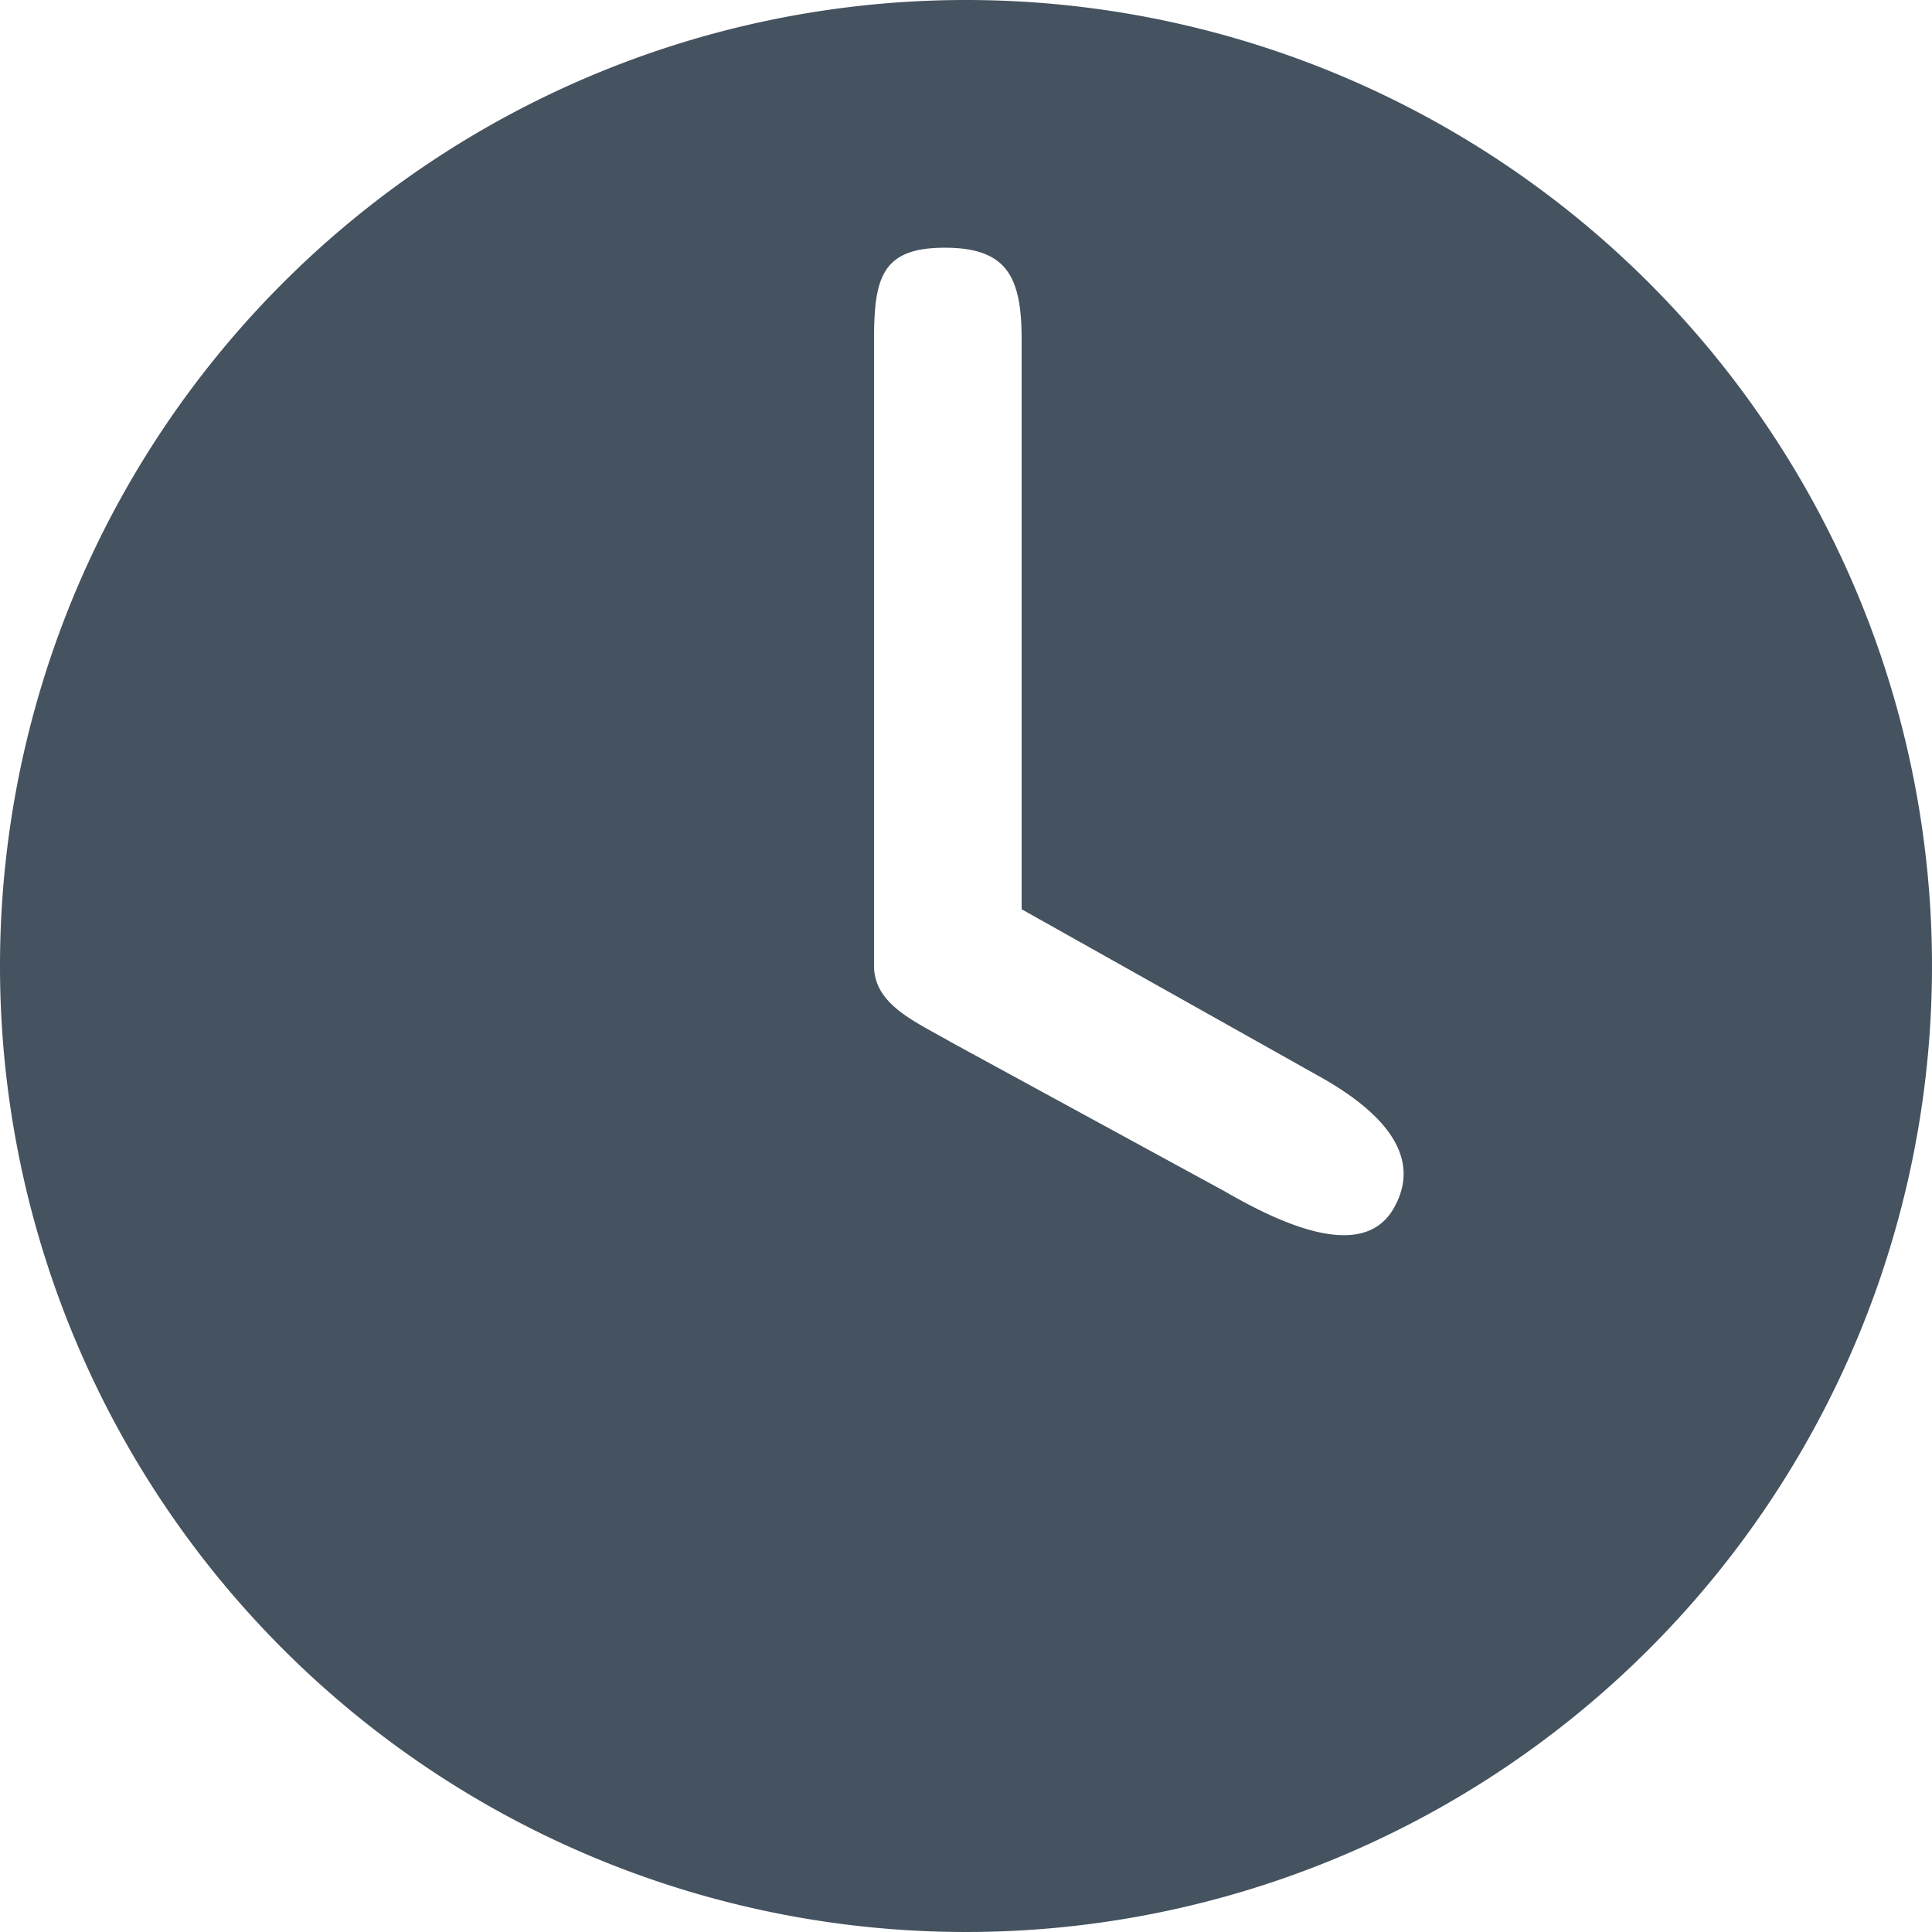
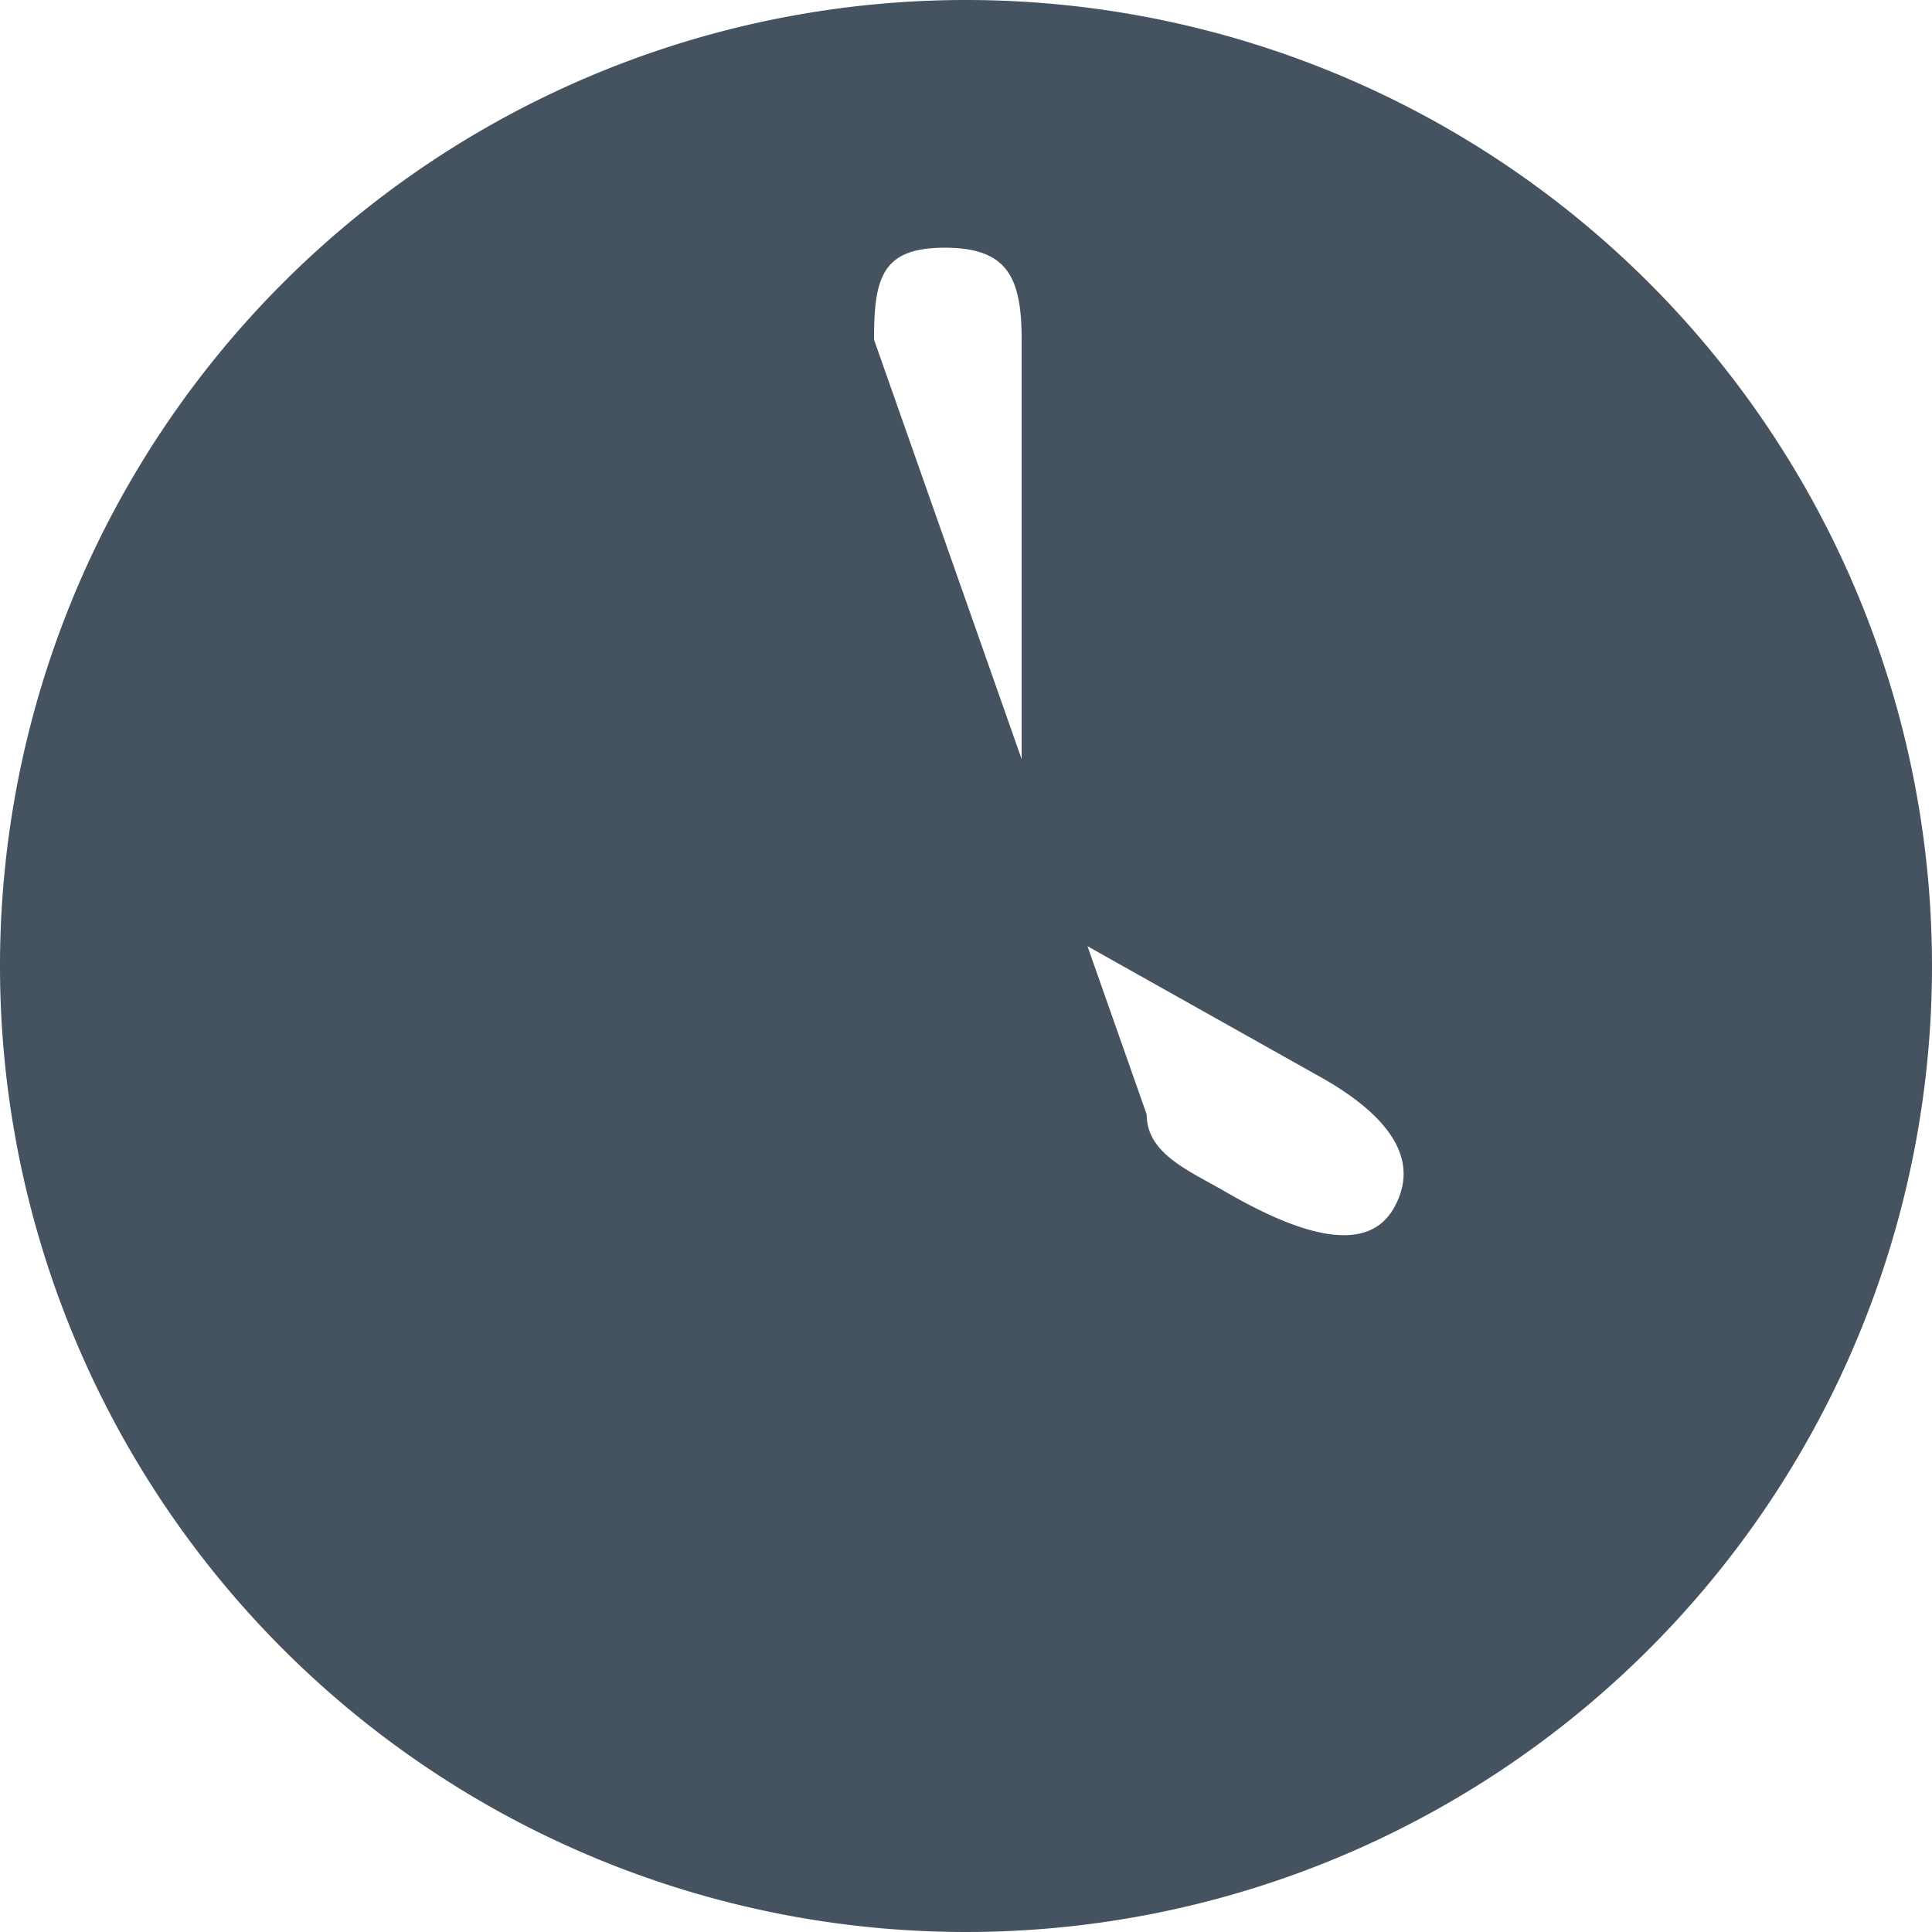
<svg xmlns="http://www.w3.org/2000/svg" width="91" height="91" viewBox="0 0 91 91">
-   <path id="time-schedule-clock-svgrepo-com" d="M0,45.5A45.5,45.5,0,1,0,45.5,0,45.5,45.5,0,0,0,0,45.5ZM41.168,16c0-2.945.387-4.332,3.332-4.332S48.121,13.051,48.121,16V42.827l14.248,8c2.55,1.472,4.74,3.553,3.268,6.1h0c-1.472,2.55-5.411.654-7.961-.818l-12.842-7c-1.709-.987-3.664-1.777-3.666-3.618h0Z" fill="#45525f" />
+   <path id="time-schedule-clock-svgrepo-com" d="M0,45.5A45.5,45.5,0,1,0,45.5,0,45.5,45.5,0,0,0,0,45.5ZM41.168,16c0-2.945.387-4.332,3.332-4.332S48.121,13.051,48.121,16V42.827l14.248,8c2.55,1.472,4.74,3.553,3.268,6.1h0c-1.472,2.55-5.411.654-7.961-.818c-1.709-.987-3.664-1.777-3.666-3.618h0Z" fill="#45525f" />
</svg>